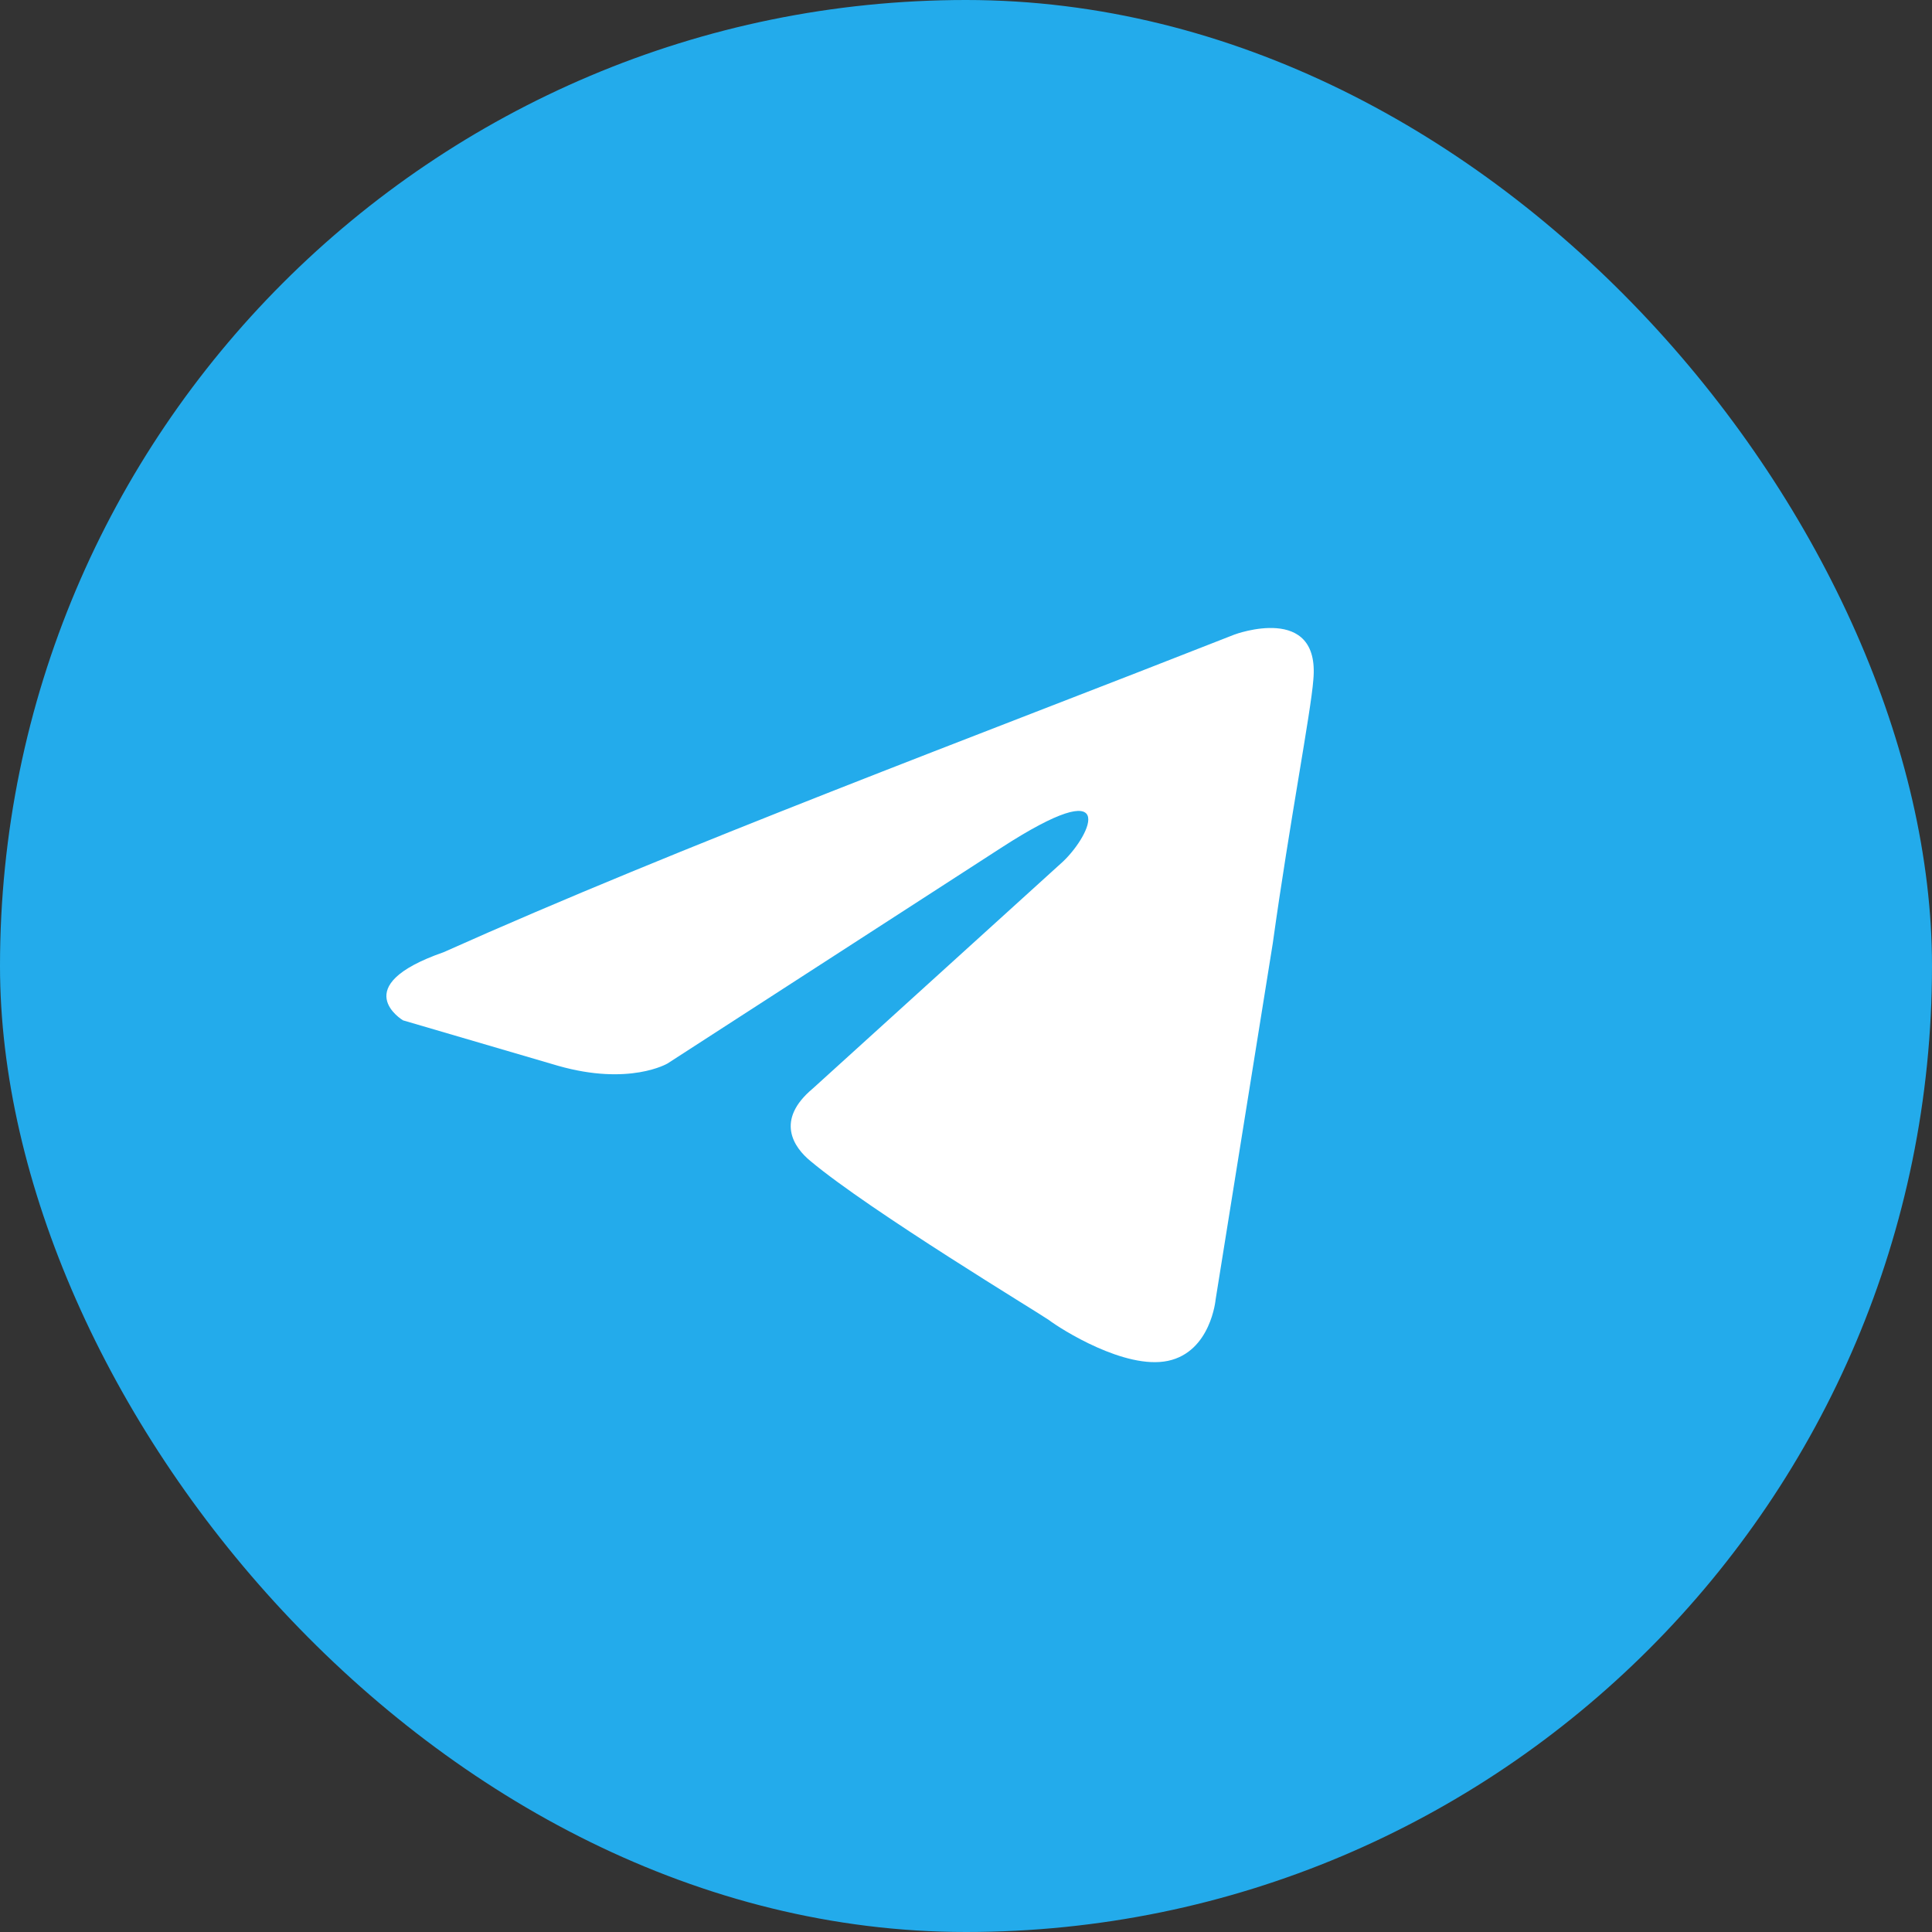
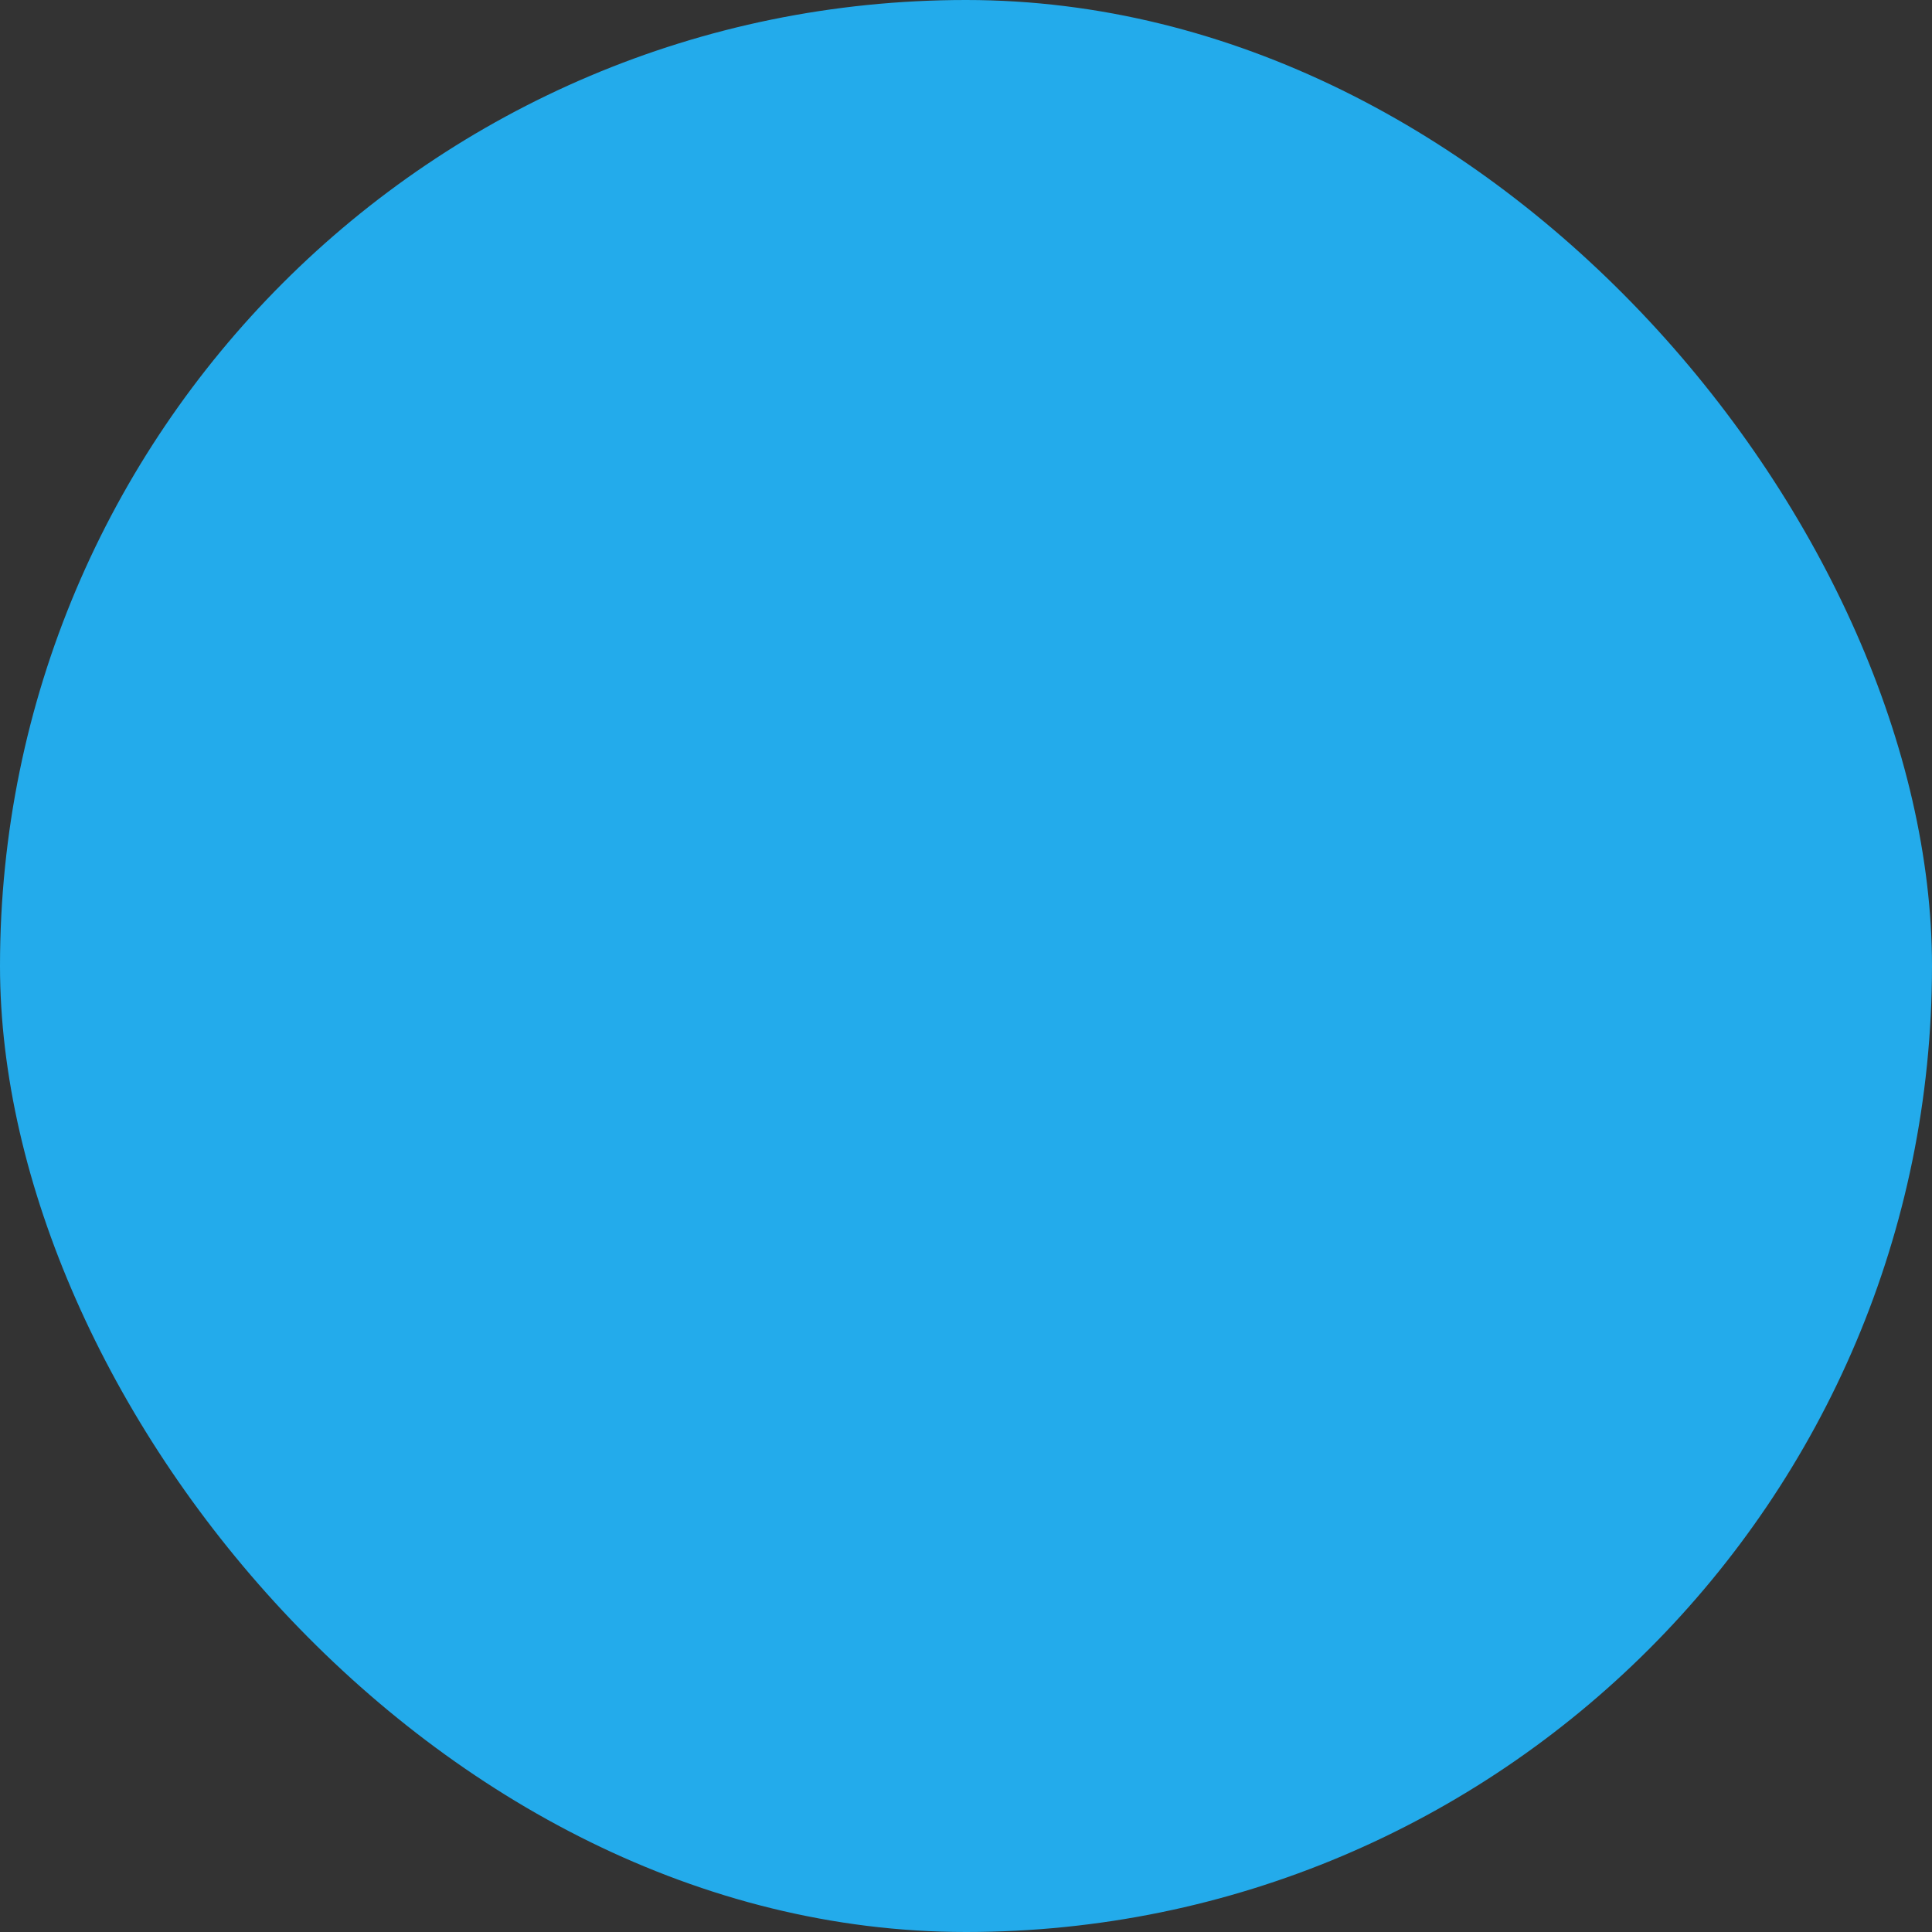
<svg xmlns="http://www.w3.org/2000/svg" width="40" height="40" viewBox="0 0 40 40" fill="none">
  <rect x="0" y="0" width="40" height="40" fill="#333333" stroke="none" />
  <rect width="40" height="40" rx="20" fill="#23ABEB" />
-   <path d="M25.563 13.136C25.563 13.136 27.339 12.478 27.191 14.076C27.142 14.734 26.698 17.037 26.352 19.527L25.168 26.906C25.168 26.906 25.07 27.986 24.182 28.175C23.294 28.363 21.962 27.517 21.715 27.329C21.517 27.188 18.015 25.073 16.781 24.039C16.436 23.757 16.041 23.193 16.83 22.535L22.011 17.835C22.603 17.271 23.195 15.956 20.728 17.553L13.821 22.018C13.821 22.018 13.031 22.488 11.551 22.065L8.344 21.125C8.344 21.125 7.16 20.42 9.183 19.715C14.117 17.506 20.185 15.251 25.563 13.136Z" fill="white" />
</svg>